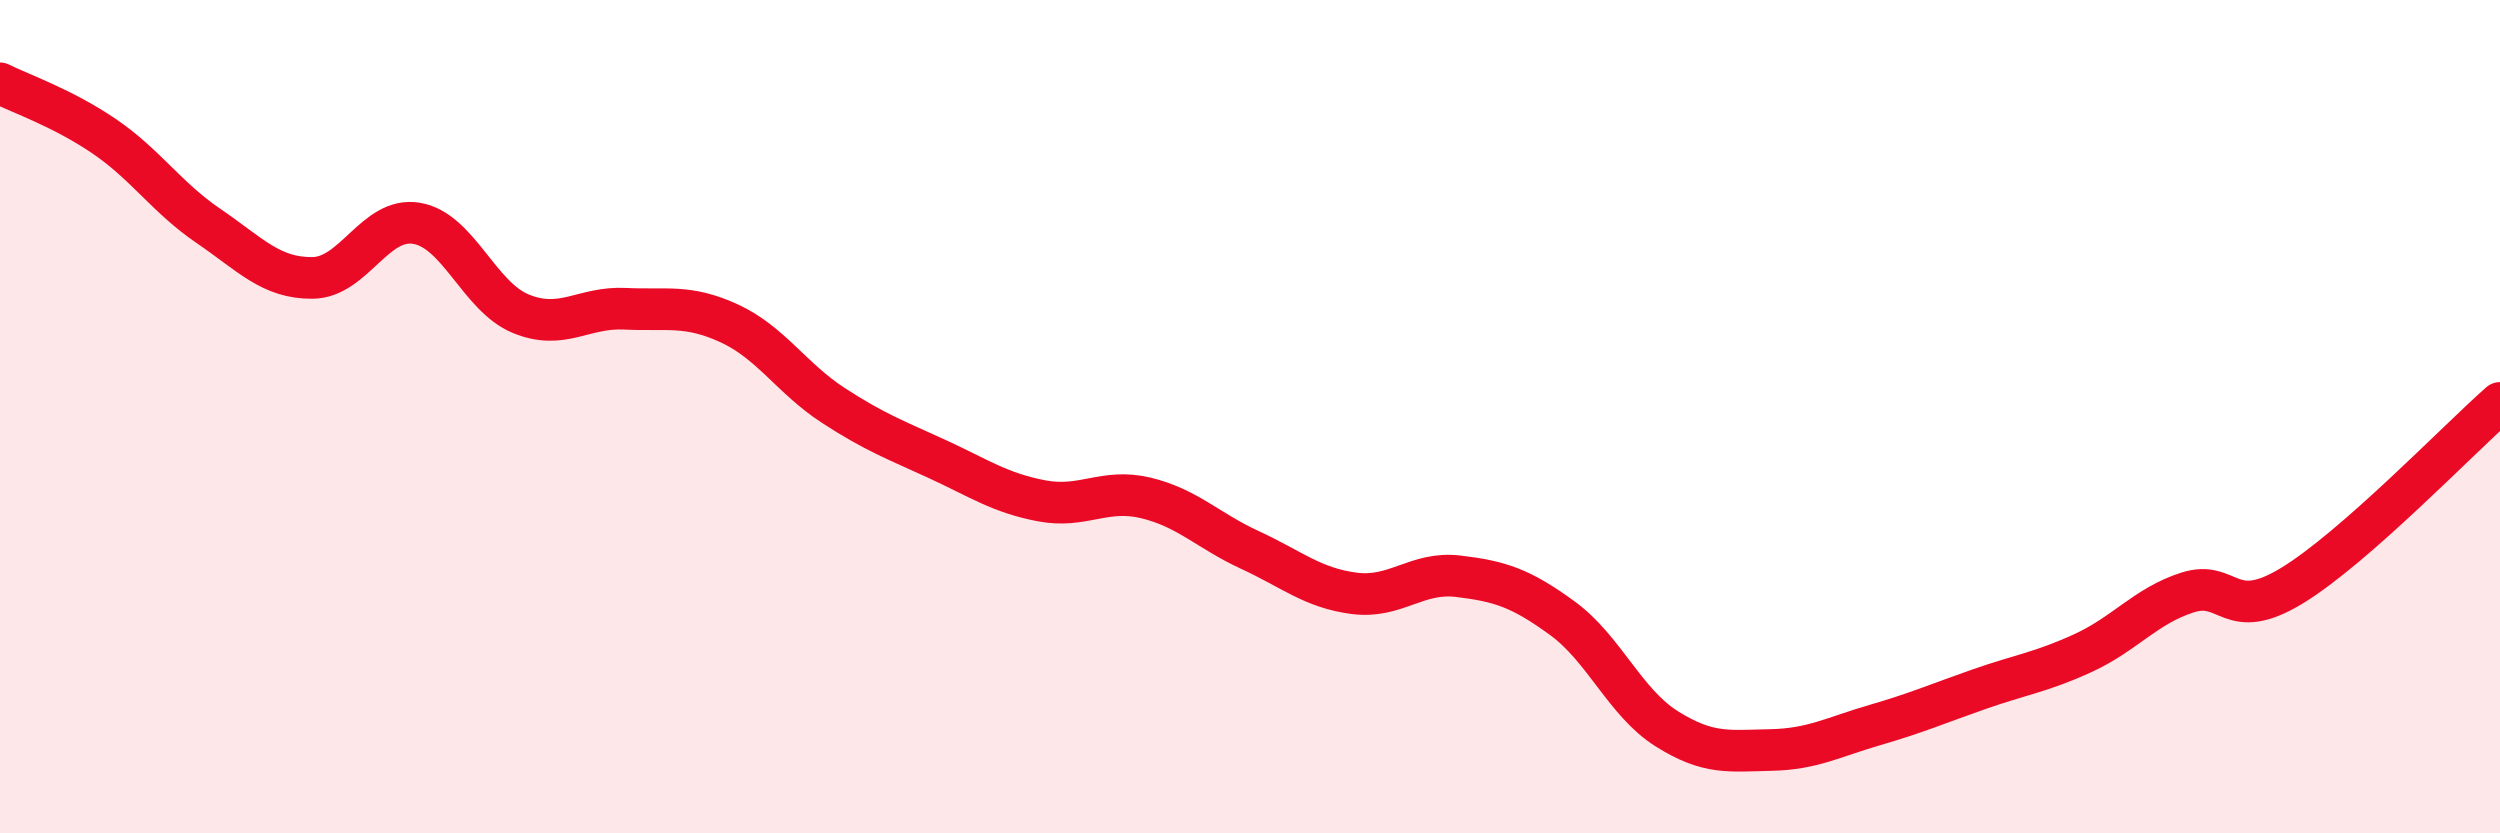
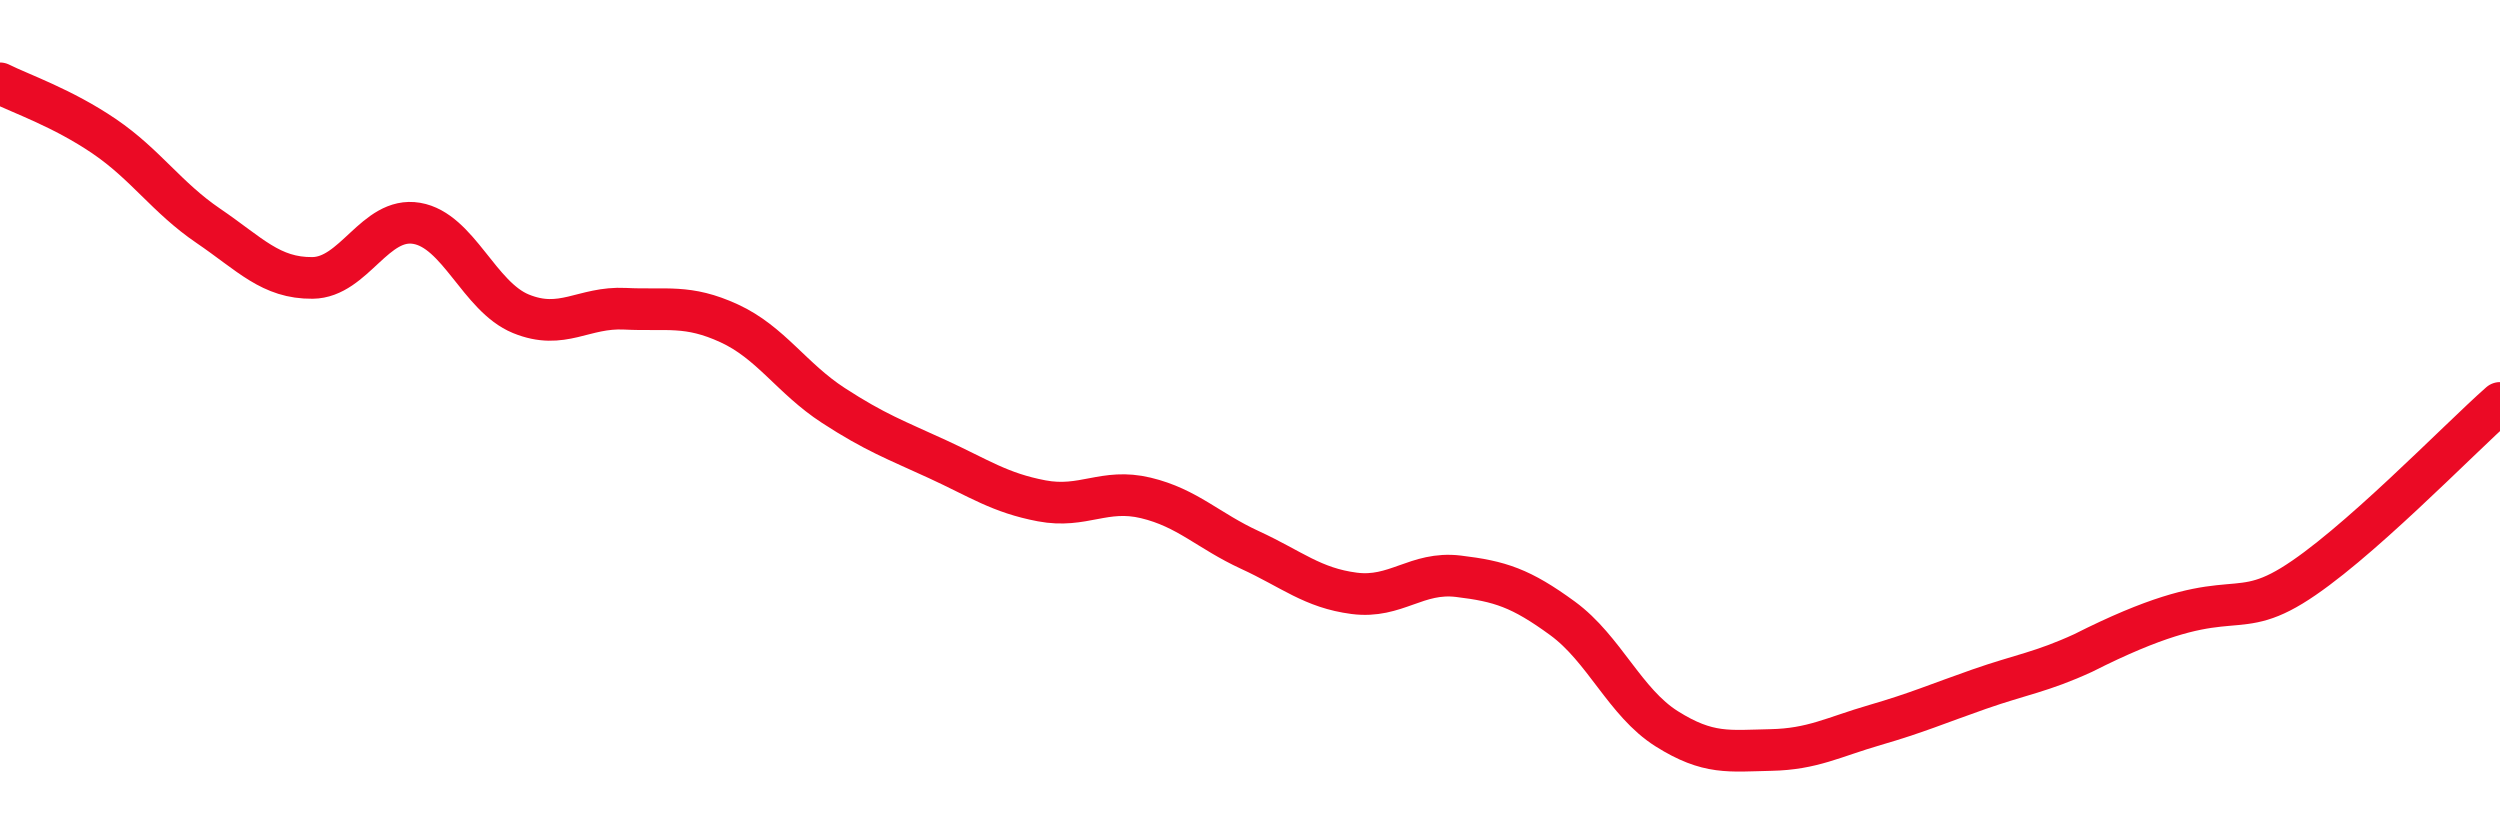
<svg xmlns="http://www.w3.org/2000/svg" width="60" height="20" viewBox="0 0 60 20">
-   <path d="M 0,2 C 0.5,2.25 1.5,2.59 2.5,3.27 C 3.5,3.95 4,4.74 5,5.42 C 6,6.1 6.5,6.68 7.5,6.67 C 8.5,6.66 9,5.19 10,5.36 C 11,5.53 11.5,7.12 12.5,7.53 C 13.5,7.94 14,7.36 15,7.41 C 16,7.46 16.5,7.3 17.5,7.76 C 18.5,8.22 19,9.08 20,9.73 C 21,10.38 21.5,10.56 22.5,11.02 C 23.5,11.48 24,11.83 25,12.02 C 26,12.21 26.5,11.71 27.5,11.95 C 28.5,12.19 29,12.74 30,13.2 C 31,13.66 31.5,14.11 32.5,14.24 C 33.5,14.37 34,13.71 35,13.83 C 36,13.95 36.5,14.11 37.5,14.84 C 38.5,15.57 39,16.86 40,17.49 C 41,18.12 41.5,18.02 42.5,18 C 43.5,17.98 44,17.69 45,17.4 C 46,17.11 46.5,16.89 47.5,16.54 C 48.5,16.19 49,16.13 50,15.67 C 51,15.21 51.5,14.54 52.5,14.22 C 53.5,13.9 53.5,14.97 55,14.06 C 56.5,13.15 59,10.55 60,9.67L60 20L0 20Z" fill="#EB0A25" opacity="0.1" stroke-linecap="round" stroke-linejoin="round" />
-   <path d="M 0,2 C 0.5,2.25 1.5,2.59 2.5,3.27 C 3.5,3.95 4,4.74 5,5.42 C 6,6.1 6.5,6.68 7.5,6.67 C 8.5,6.66 9,5.19 10,5.36 C 11,5.53 11.5,7.12 12.5,7.53 C 13.5,7.94 14,7.36 15,7.41 C 16,7.46 16.5,7.3 17.5,7.76 C 18.5,8.22 19,9.08 20,9.73 C 21,10.38 21.5,10.56 22.5,11.02 C 23.5,11.48 24,11.83 25,12.02 C 26,12.21 26.5,11.71 27.5,11.95 C 28.5,12.19 29,12.74 30,13.2 C 31,13.66 31.5,14.11 32.5,14.24 C 33.5,14.37 34,13.71 35,13.83 C 36,13.95 36.5,14.11 37.5,14.84 C 38.5,15.57 39,16.86 40,17.49 C 41,18.12 41.5,18.02 42.5,18 C 43.5,17.98 44,17.69 45,17.4 C 46,17.11 46.5,16.89 47.5,16.54 C 48.5,16.19 49,16.13 50,15.67 C 51,15.21 51.5,14.54 52.5,14.22 C 53.5,13.9 53.5,14.97 55,14.06 C 56.5,13.15 59,10.55 60,9.67" stroke="#EB0A25" stroke-width="1" fill="none" stroke-linecap="round" stroke-linejoin="round" />
+   <path d="M 0,2 C 0.5,2.25 1.5,2.59 2.5,3.27 C 3.5,3.95 4,4.74 5,5.42 C 6,6.1 6.5,6.68 7.5,6.67 C 8.5,6.66 9,5.19 10,5.36 C 11,5.53 11.5,7.12 12.5,7.53 C 13.5,7.94 14,7.36 15,7.41 C 16,7.46 16.5,7.3 17.5,7.76 C 18.5,8.22 19,9.08 20,9.73 C 21,10.38 21.5,10.56 22.5,11.02 C 23.5,11.48 24,11.83 25,12.02 C 26,12.21 26.5,11.71 27.5,11.95 C 28.5,12.19 29,12.74 30,13.2 C 31,13.66 31.5,14.11 32.5,14.24 C 33.5,14.37 34,13.71 35,13.83 C 36,13.95 36.5,14.11 37.5,14.84 C 38.5,15.57 39,16.86 40,17.49 C 41,18.12 41.5,18.02 42.5,18 C 43.5,17.98 44,17.69 45,17.4 C 46,17.11 46.5,16.89 47.5,16.54 C 48.5,16.19 49,16.13 50,15.67 C 53.5,13.9 53.5,14.97 55,14.06 C 56.5,13.15 59,10.55 60,9.67" stroke="#EB0A25" stroke-width="1" fill="none" stroke-linecap="round" stroke-linejoin="round" />
</svg>